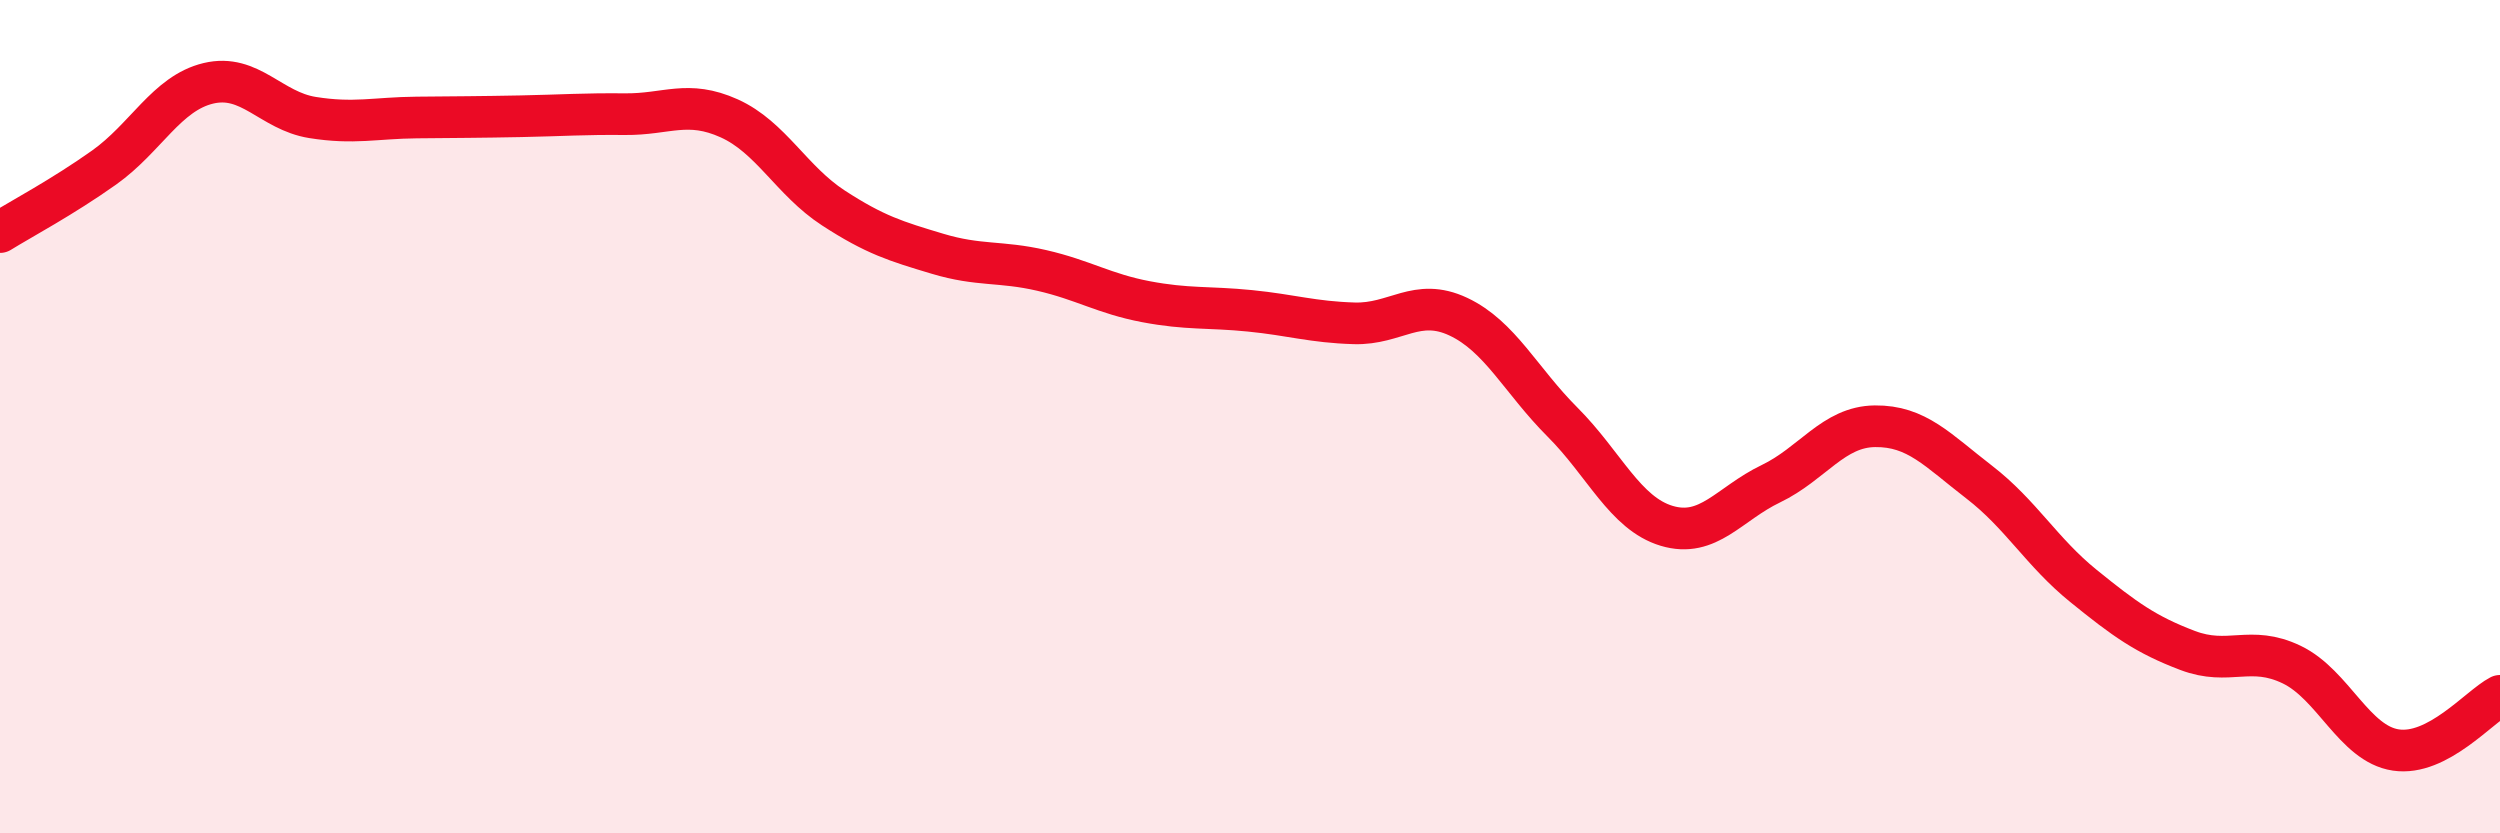
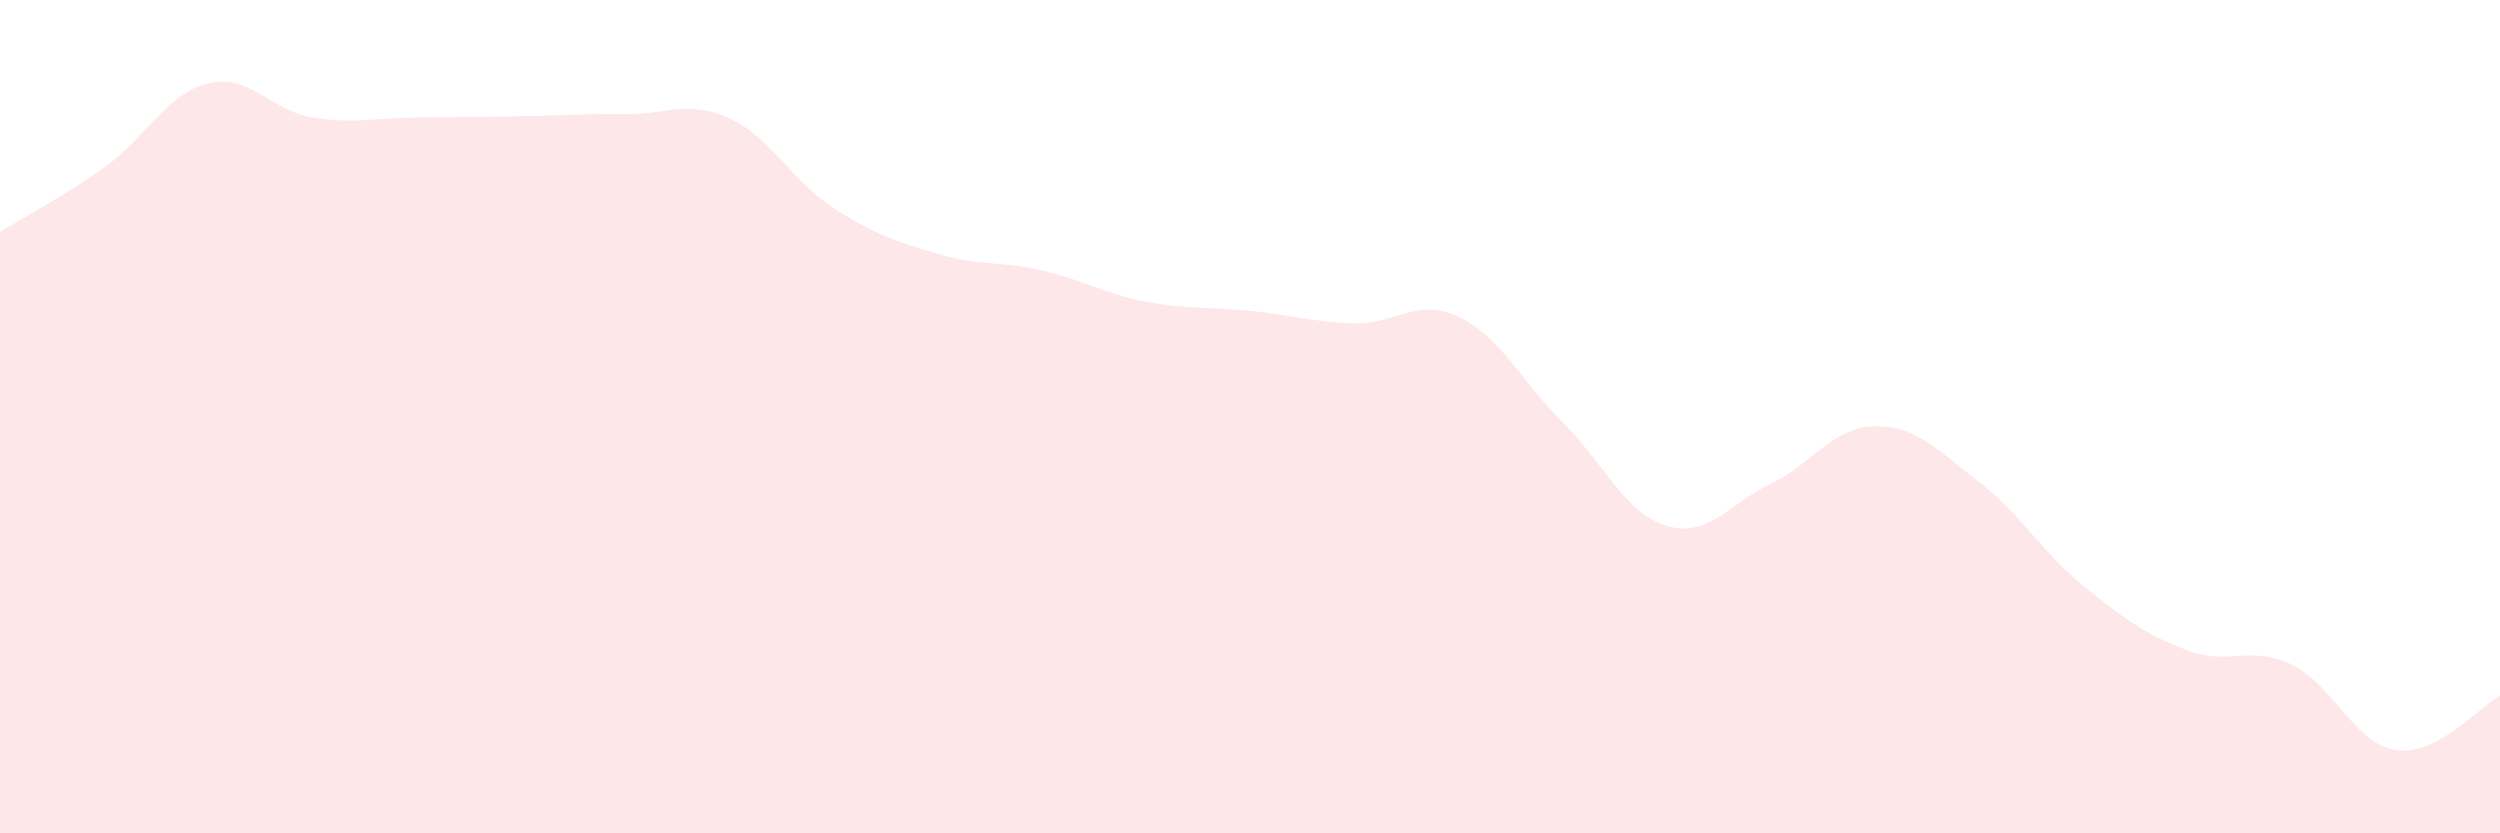
<svg xmlns="http://www.w3.org/2000/svg" width="60" height="20" viewBox="0 0 60 20">
-   <path d="M 0,5.57 C 0.5,5.26 1.5,4.73 2.5,4.02 C 3.5,3.31 4,2.24 5,2 C 6,1.76 6.5,2.66 7.5,2.82 C 8.5,2.98 9,2.83 10,2.82 C 11,2.81 11.5,2.81 12.5,2.79 C 13.5,2.77 14,2.73 15,2.74 C 16,2.75 16.5,2.39 17.5,2.84 C 18.5,3.29 19,4.34 20,4.99 C 21,5.64 21.5,5.79 22.5,6.09 C 23.5,6.39 24,6.26 25,6.49 C 26,6.72 26.5,7.05 27.5,7.24 C 28.5,7.43 29,7.36 30,7.46 C 31,7.56 31.5,7.73 32.5,7.76 C 33.5,7.79 34,7.13 35,7.6 C 36,8.07 36.5,9.13 37.5,10.13 C 38.5,11.13 39,12.32 40,12.62 C 41,12.92 41.5,12.09 42.5,11.61 C 43.5,11.13 44,10.24 45,10.23 C 46,10.22 46.5,10.8 47.5,11.57 C 48.5,12.34 49,13.25 50,14.06 C 51,14.87 51.5,15.23 52.5,15.61 C 53.5,15.99 54,15.47 55,15.95 C 56,16.43 56.5,17.85 57.5,18 C 58.5,18.15 59.5,16.96 60,16.7L60 20L0 20Z" fill="#EB0A25" opacity="0.1" stroke-linecap="round" stroke-linejoin="round" />
-   <path d="M 0,5.57 C 0.5,5.26 1.5,4.73 2.5,4.02 C 3.5,3.31 4,2.24 5,2 C 6,1.76 6.5,2.66 7.5,2.82 C 8.5,2.98 9,2.83 10,2.82 C 11,2.81 11.5,2.81 12.5,2.79 C 13.5,2.77 14,2.73 15,2.74 C 16,2.75 16.5,2.39 17.5,2.84 C 18.5,3.29 19,4.34 20,4.99 C 21,5.64 21.5,5.79 22.5,6.09 C 23.5,6.39 24,6.26 25,6.49 C 26,6.72 26.5,7.05 27.5,7.24 C 28.5,7.43 29,7.36 30,7.46 C 31,7.56 31.5,7.73 32.5,7.76 C 33.5,7.79 34,7.13 35,7.6 C 36,8.07 36.5,9.13 37.5,10.13 C 38.5,11.13 39,12.32 40,12.62 C 41,12.92 41.5,12.09 42.5,11.61 C 43.5,11.13 44,10.24 45,10.23 C 46,10.22 46.5,10.8 47.5,11.57 C 48.5,12.34 49,13.25 50,14.06 C 51,14.87 51.5,15.23 52.5,15.61 C 53.5,15.99 54,15.47 55,15.95 C 56,16.43 56.5,17.85 57.5,18 C 58.5,18.15 59.5,16.96 60,16.7" stroke="#EB0A25" stroke-width="1" fill="none" stroke-linecap="round" stroke-linejoin="round" />
+   <path d="M 0,5.57 C 0.5,5.26 1.5,4.73 2.5,4.02 C 3.5,3.31 4,2.24 5,2 C 6,1.76 6.5,2.66 7.5,2.82 C 8.5,2.98 9,2.83 10,2.82 C 11,2.81 11.5,2.81 12.5,2.79 C 13.5,2.77 14,2.73 15,2.74 C 16,2.75 16.5,2.39 17.5,2.84 C 18.5,3.29 19,4.34 20,4.99 C 21,5.64 21.5,5.79 22.5,6.09 C 23.5,6.39 24,6.26 25,6.49 C 26,6.72 26.5,7.05 27.5,7.24 C 28.5,7.43 29,7.36 30,7.46 C 31,7.56 31.5,7.73 32.5,7.76 C 33.5,7.79 34,7.13 35,7.6 C 36,8.07 36.5,9.13 37.5,10.13 C 38.5,11.13 39,12.32 40,12.62 C 41,12.92 41.5,12.09 42.5,11.61 C 43.5,11.13 44,10.24 45,10.23 C 46,10.22 46.5,10.8 47.5,11.57 C 48.5,12.34 49,13.25 50,14.06 C 51,14.87 51.5,15.23 52.5,15.61 C 53.5,15.99 54,15.47 55,15.95 C 56,16.43 56.5,17.85 57.5,18 C 58.5,18.15 59.5,16.96 60,16.7L60 20L0 20" fill="#EB0A25" opacity="0.1" stroke-linecap="round" stroke-linejoin="round" />
</svg>